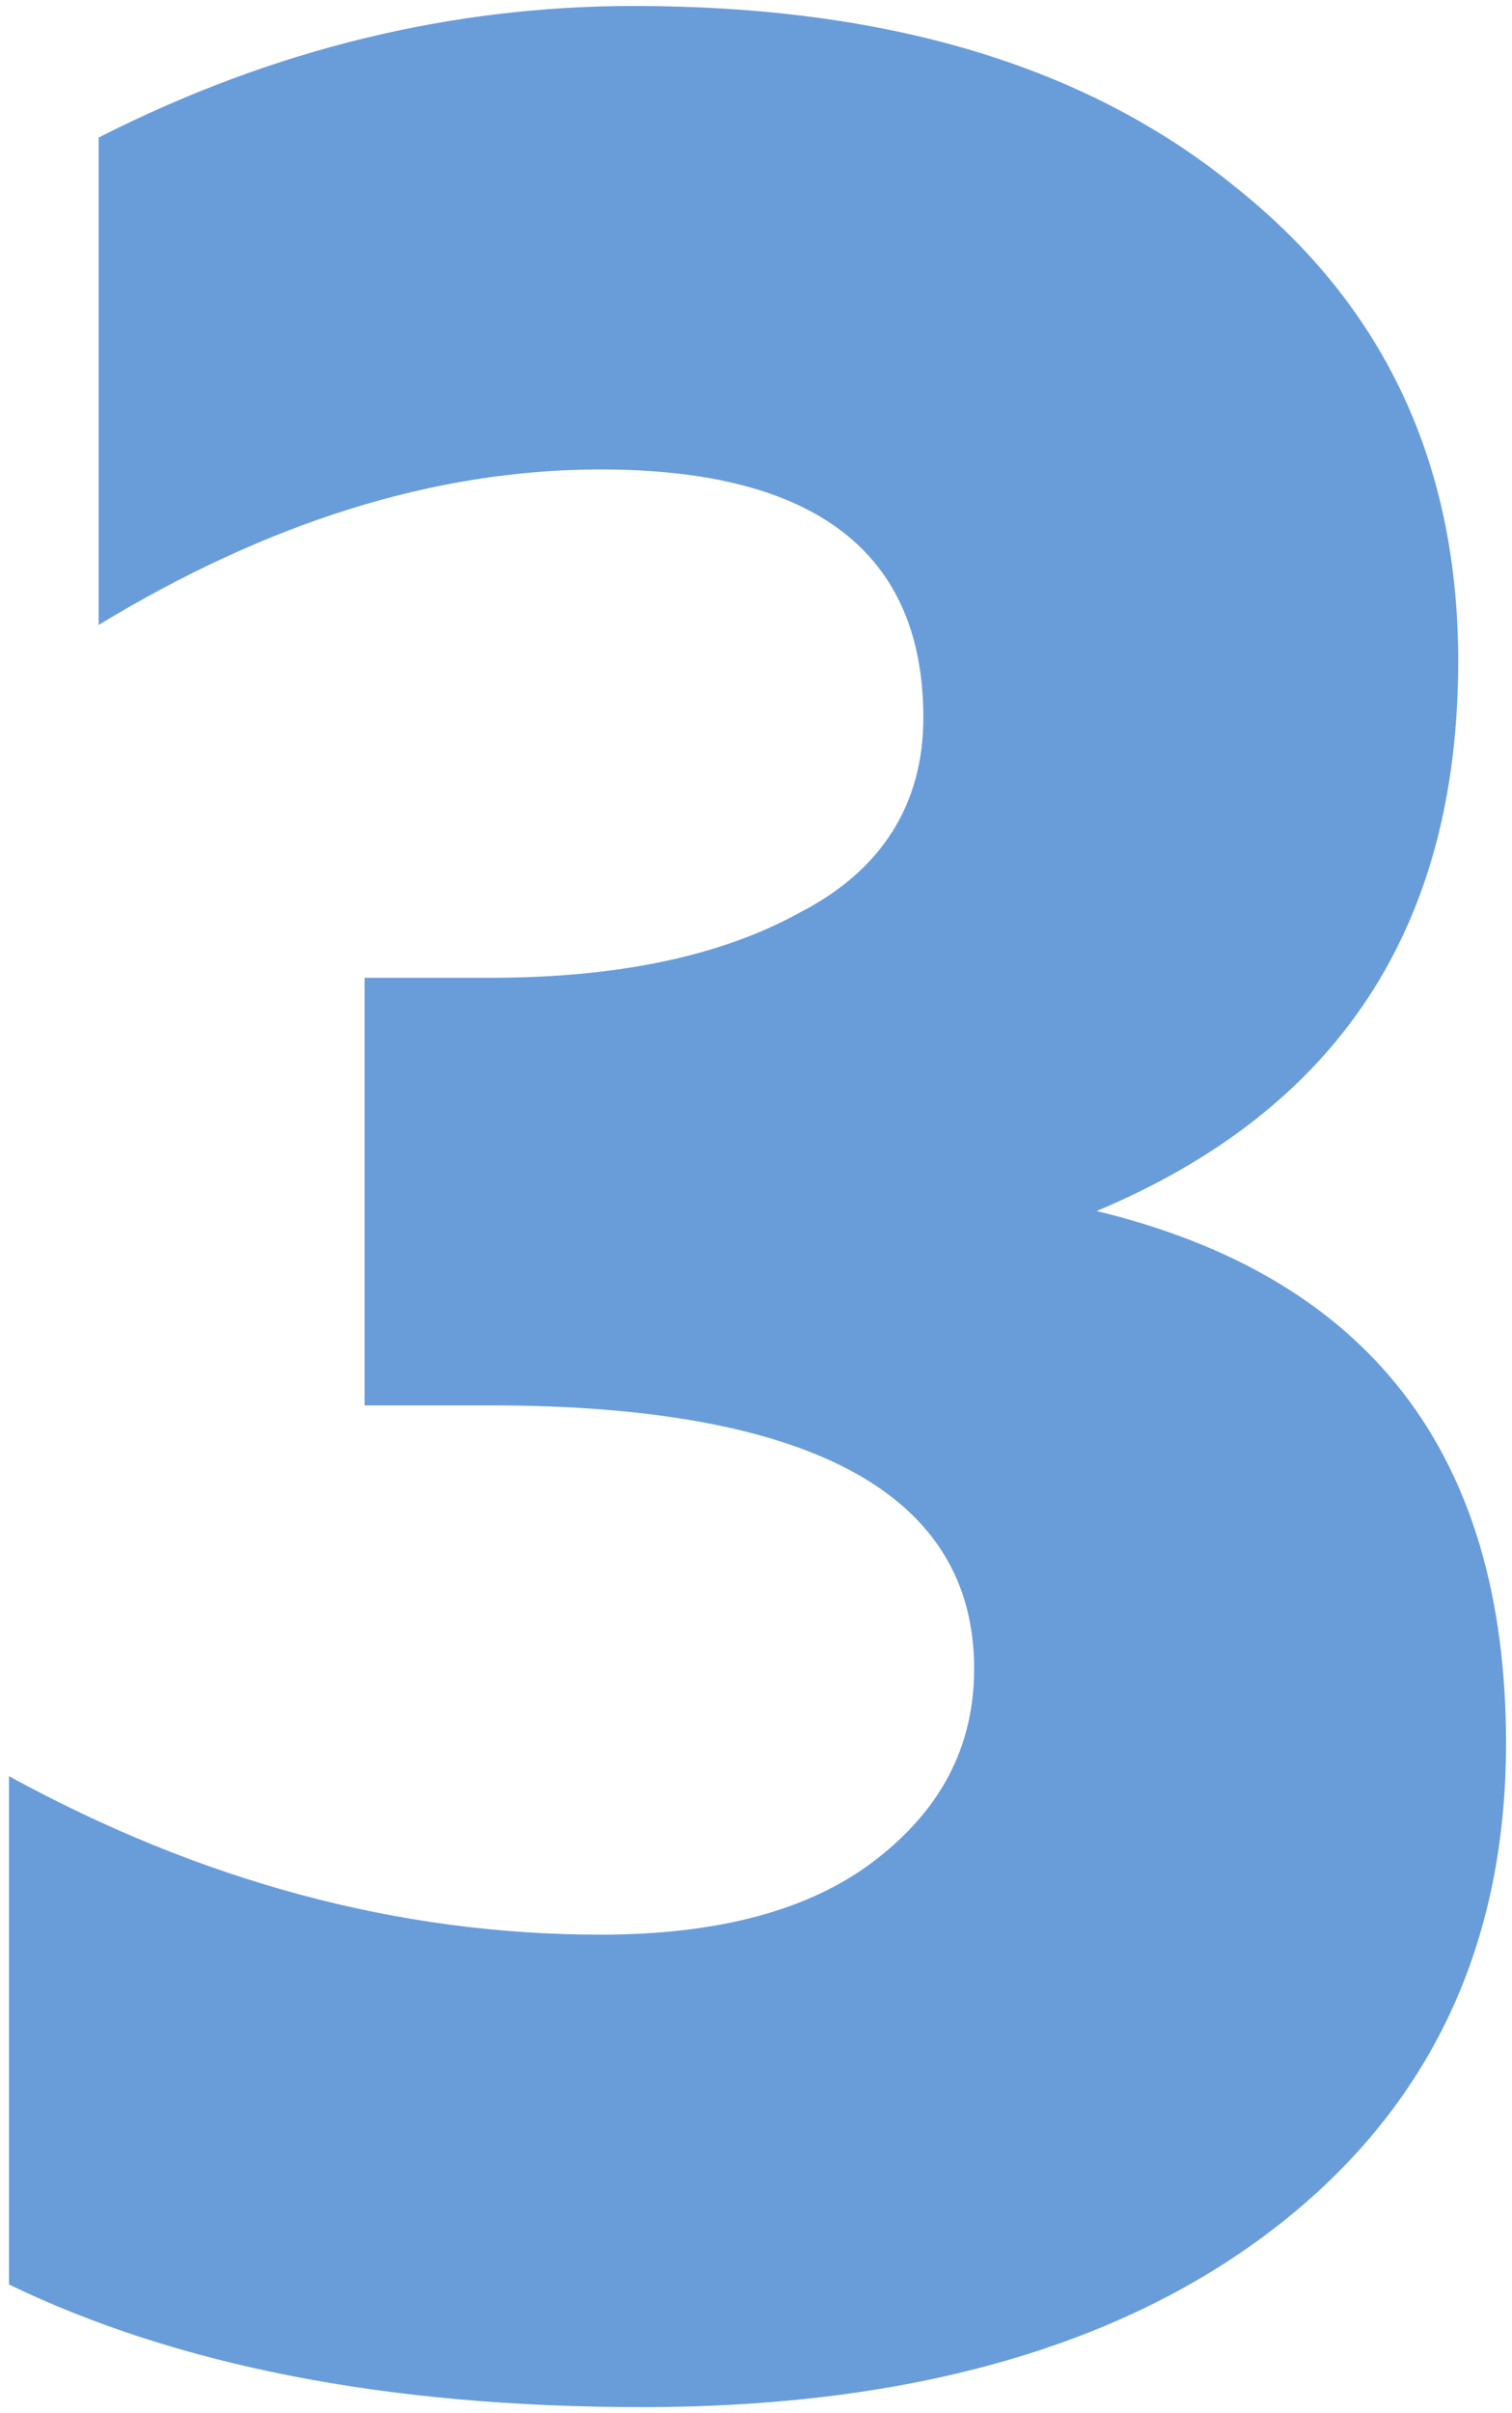
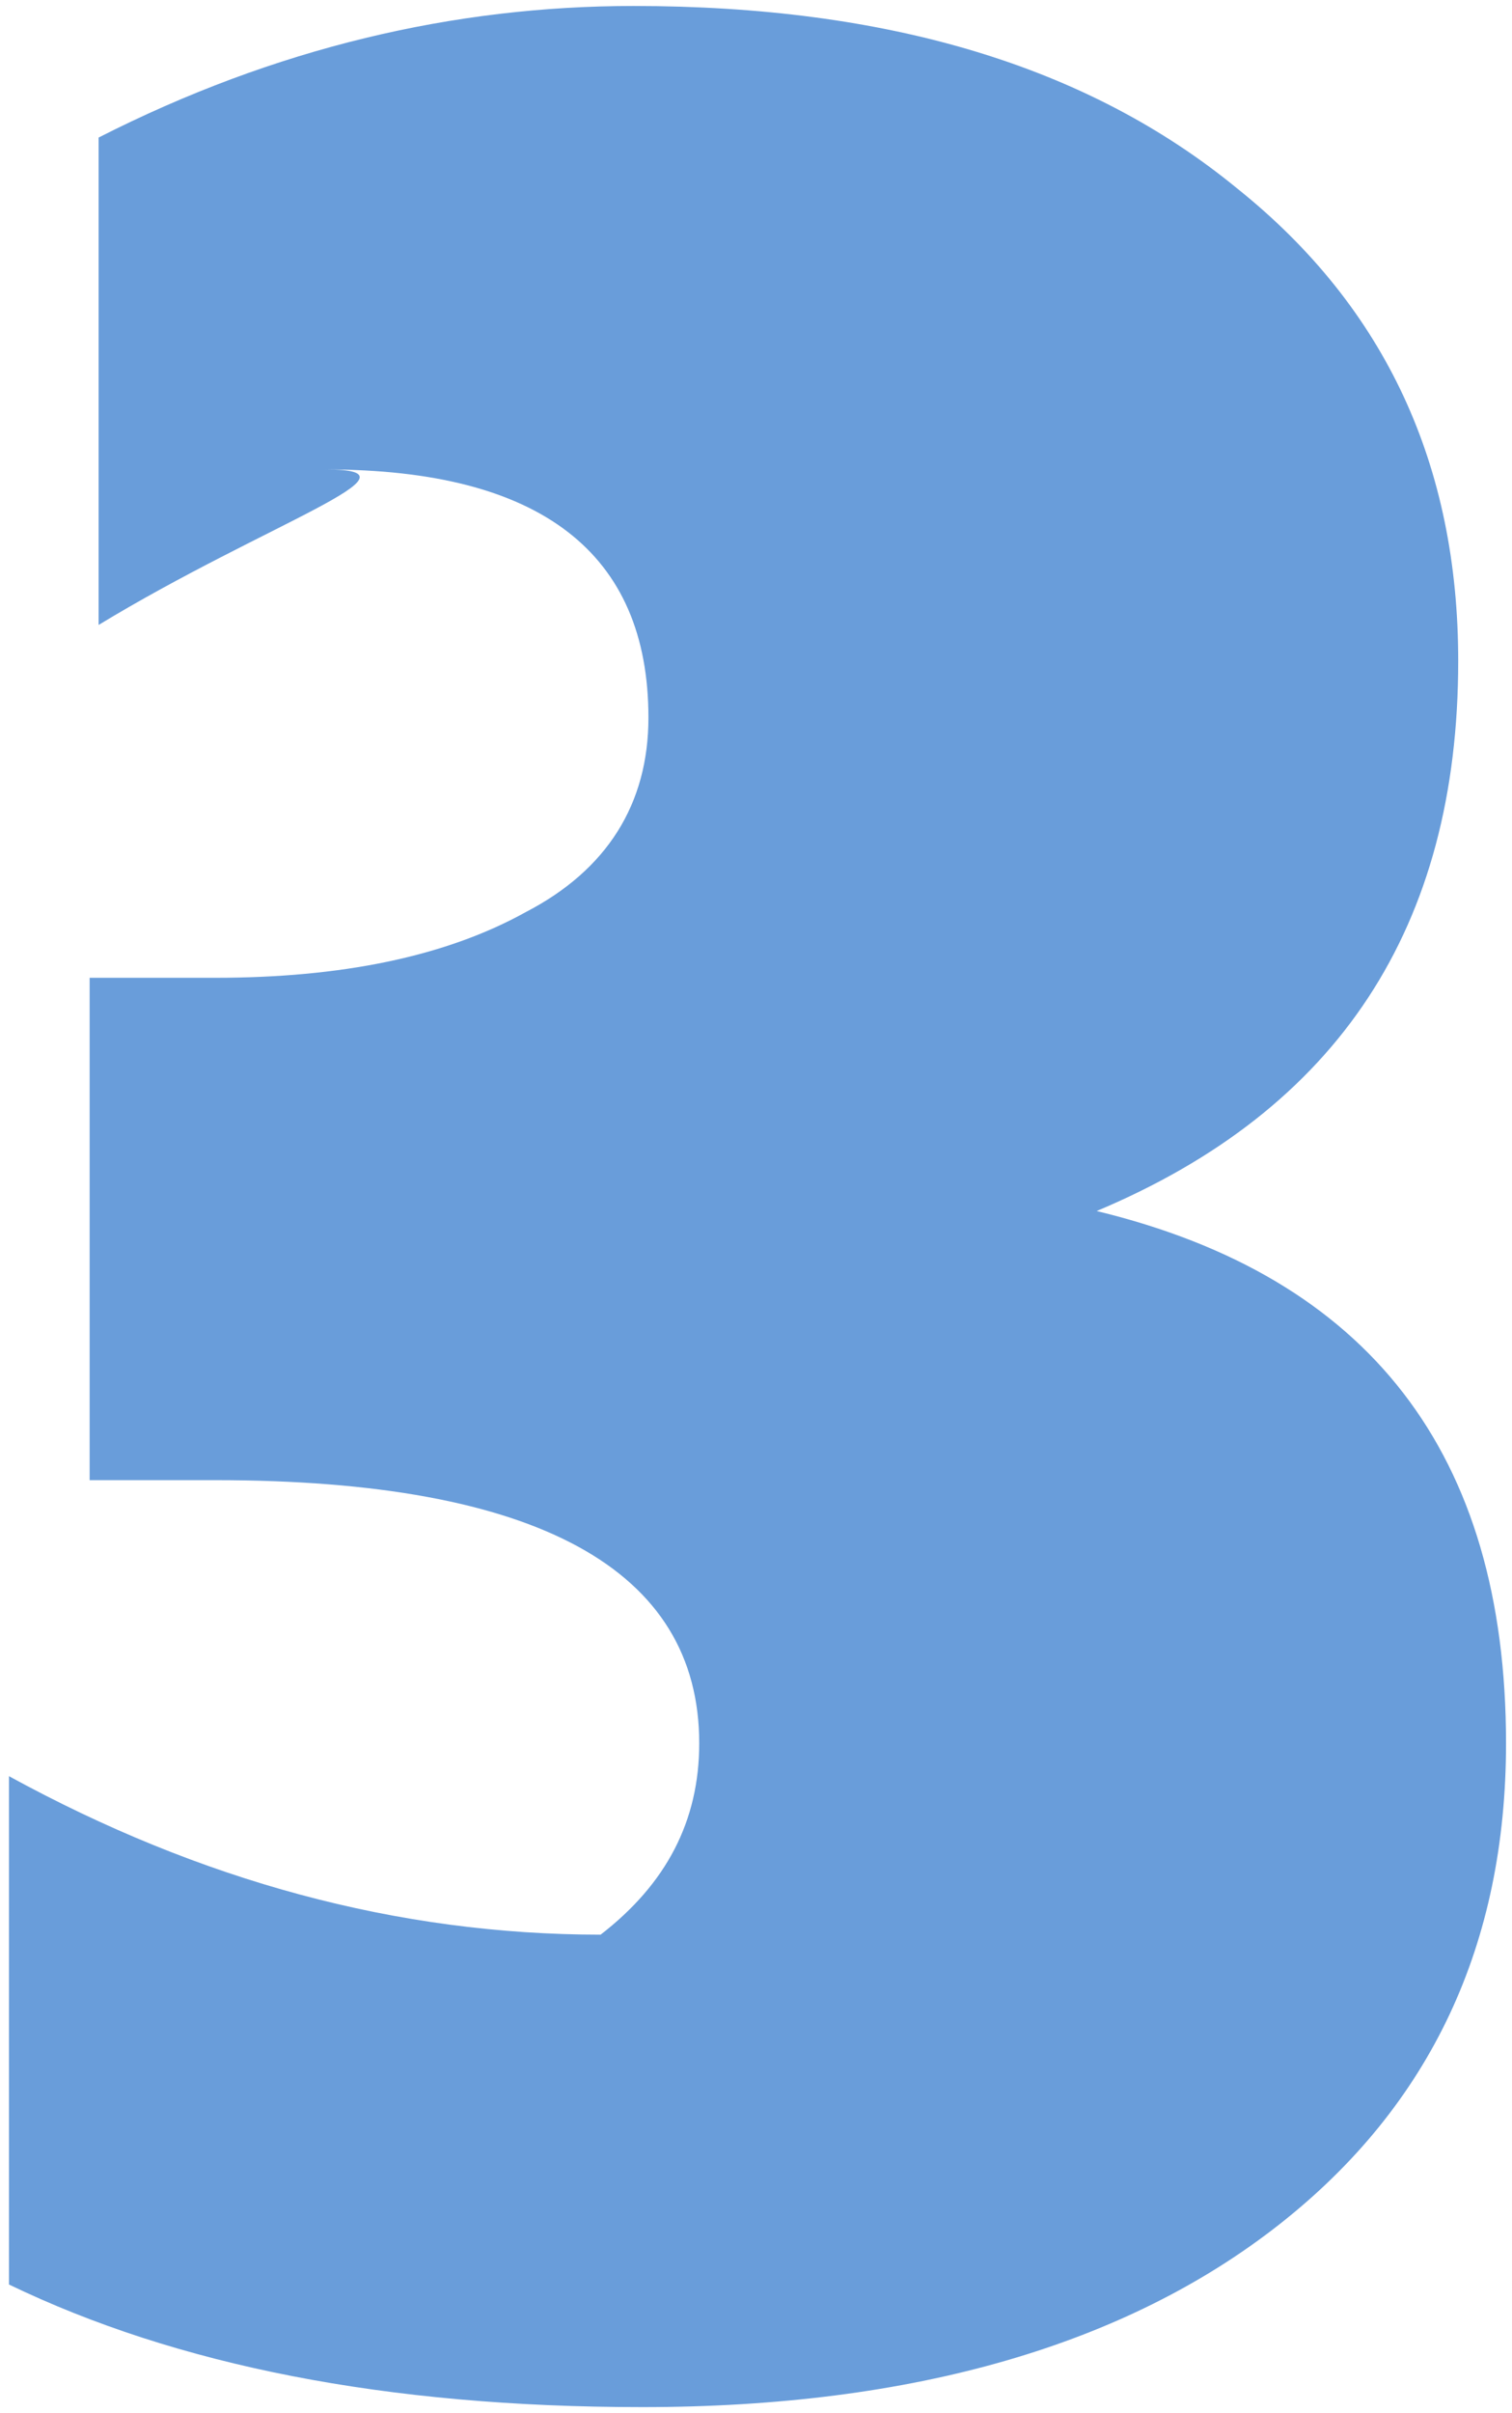
<svg xmlns="http://www.w3.org/2000/svg" id="Capa_1" x="0px" y="0px" viewBox="0 0 50.6 80.7" style="enable-background:new 0 0 50.6 80.7;" xml:space="preserve">
  <style type="text/css"> .st0{enable-background:new ;} .st1{fill:#699DDA;} </style>
  <g class="st0">
-     <path class="st1" d="M3.3,20.9V4.6c5.9-3,11.9-4.4,17.9-4.4c8.5,0,15.2,2,20.2,6.1c5,4,7.4,9.3,7.4,15.8c0,8.9-4,15-12.1,18.4 c9.1,2.2,13.7,8.1,13.7,17.8c0,6.7-2.5,12.1-7.6,16.1c-5.1,4-12.2,6.1-21.3,6.1c-8.6,0-15.6-1.4-21.2-4.1V59.4 c6.4,3.5,13,5.3,19.8,5.3c3.9,0,7-0.8,9.2-2.5c2.2-1.7,3.3-3.8,3.3-6.4c0-5.8-5.4-8.8-16.2-8.8h-4.2V32.7h4.2 c4.2,0,7.7-0.7,10.4-2.2c2.7-1.4,4.1-3.6,4.1-6.5c0-5.5-3.6-8.3-10.8-8.3C14.5,15.7,8.9,17.5,3.3,20.9z" />
+     <path class="st1" d="M3.3,20.9V4.6c5.9-3,11.9-4.4,17.9-4.4c8.5,0,15.2,2,20.2,6.1c5,4,7.4,9.3,7.4,15.8c0,8.9-4,15-12.1,18.4 c9.1,2.2,13.7,8.1,13.7,17.8c0,6.7-2.5,12.1-7.6,16.1c-5.1,4-12.2,6.1-21.3,6.1c-8.6,0-15.6-1.4-21.2-4.1V59.4 c6.4,3.5,13,5.3,19.8,5.3c2.2-1.7,3.3-3.8,3.3-6.4c0-5.8-5.4-8.8-16.2-8.8h-4.2V32.7h4.2 c4.2,0,7.7-0.7,10.4-2.2c2.7-1.4,4.1-3.6,4.1-6.5c0-5.5-3.6-8.3-10.8-8.3C14.5,15.7,8.9,17.5,3.3,20.9z" />
  </g>
</svg>